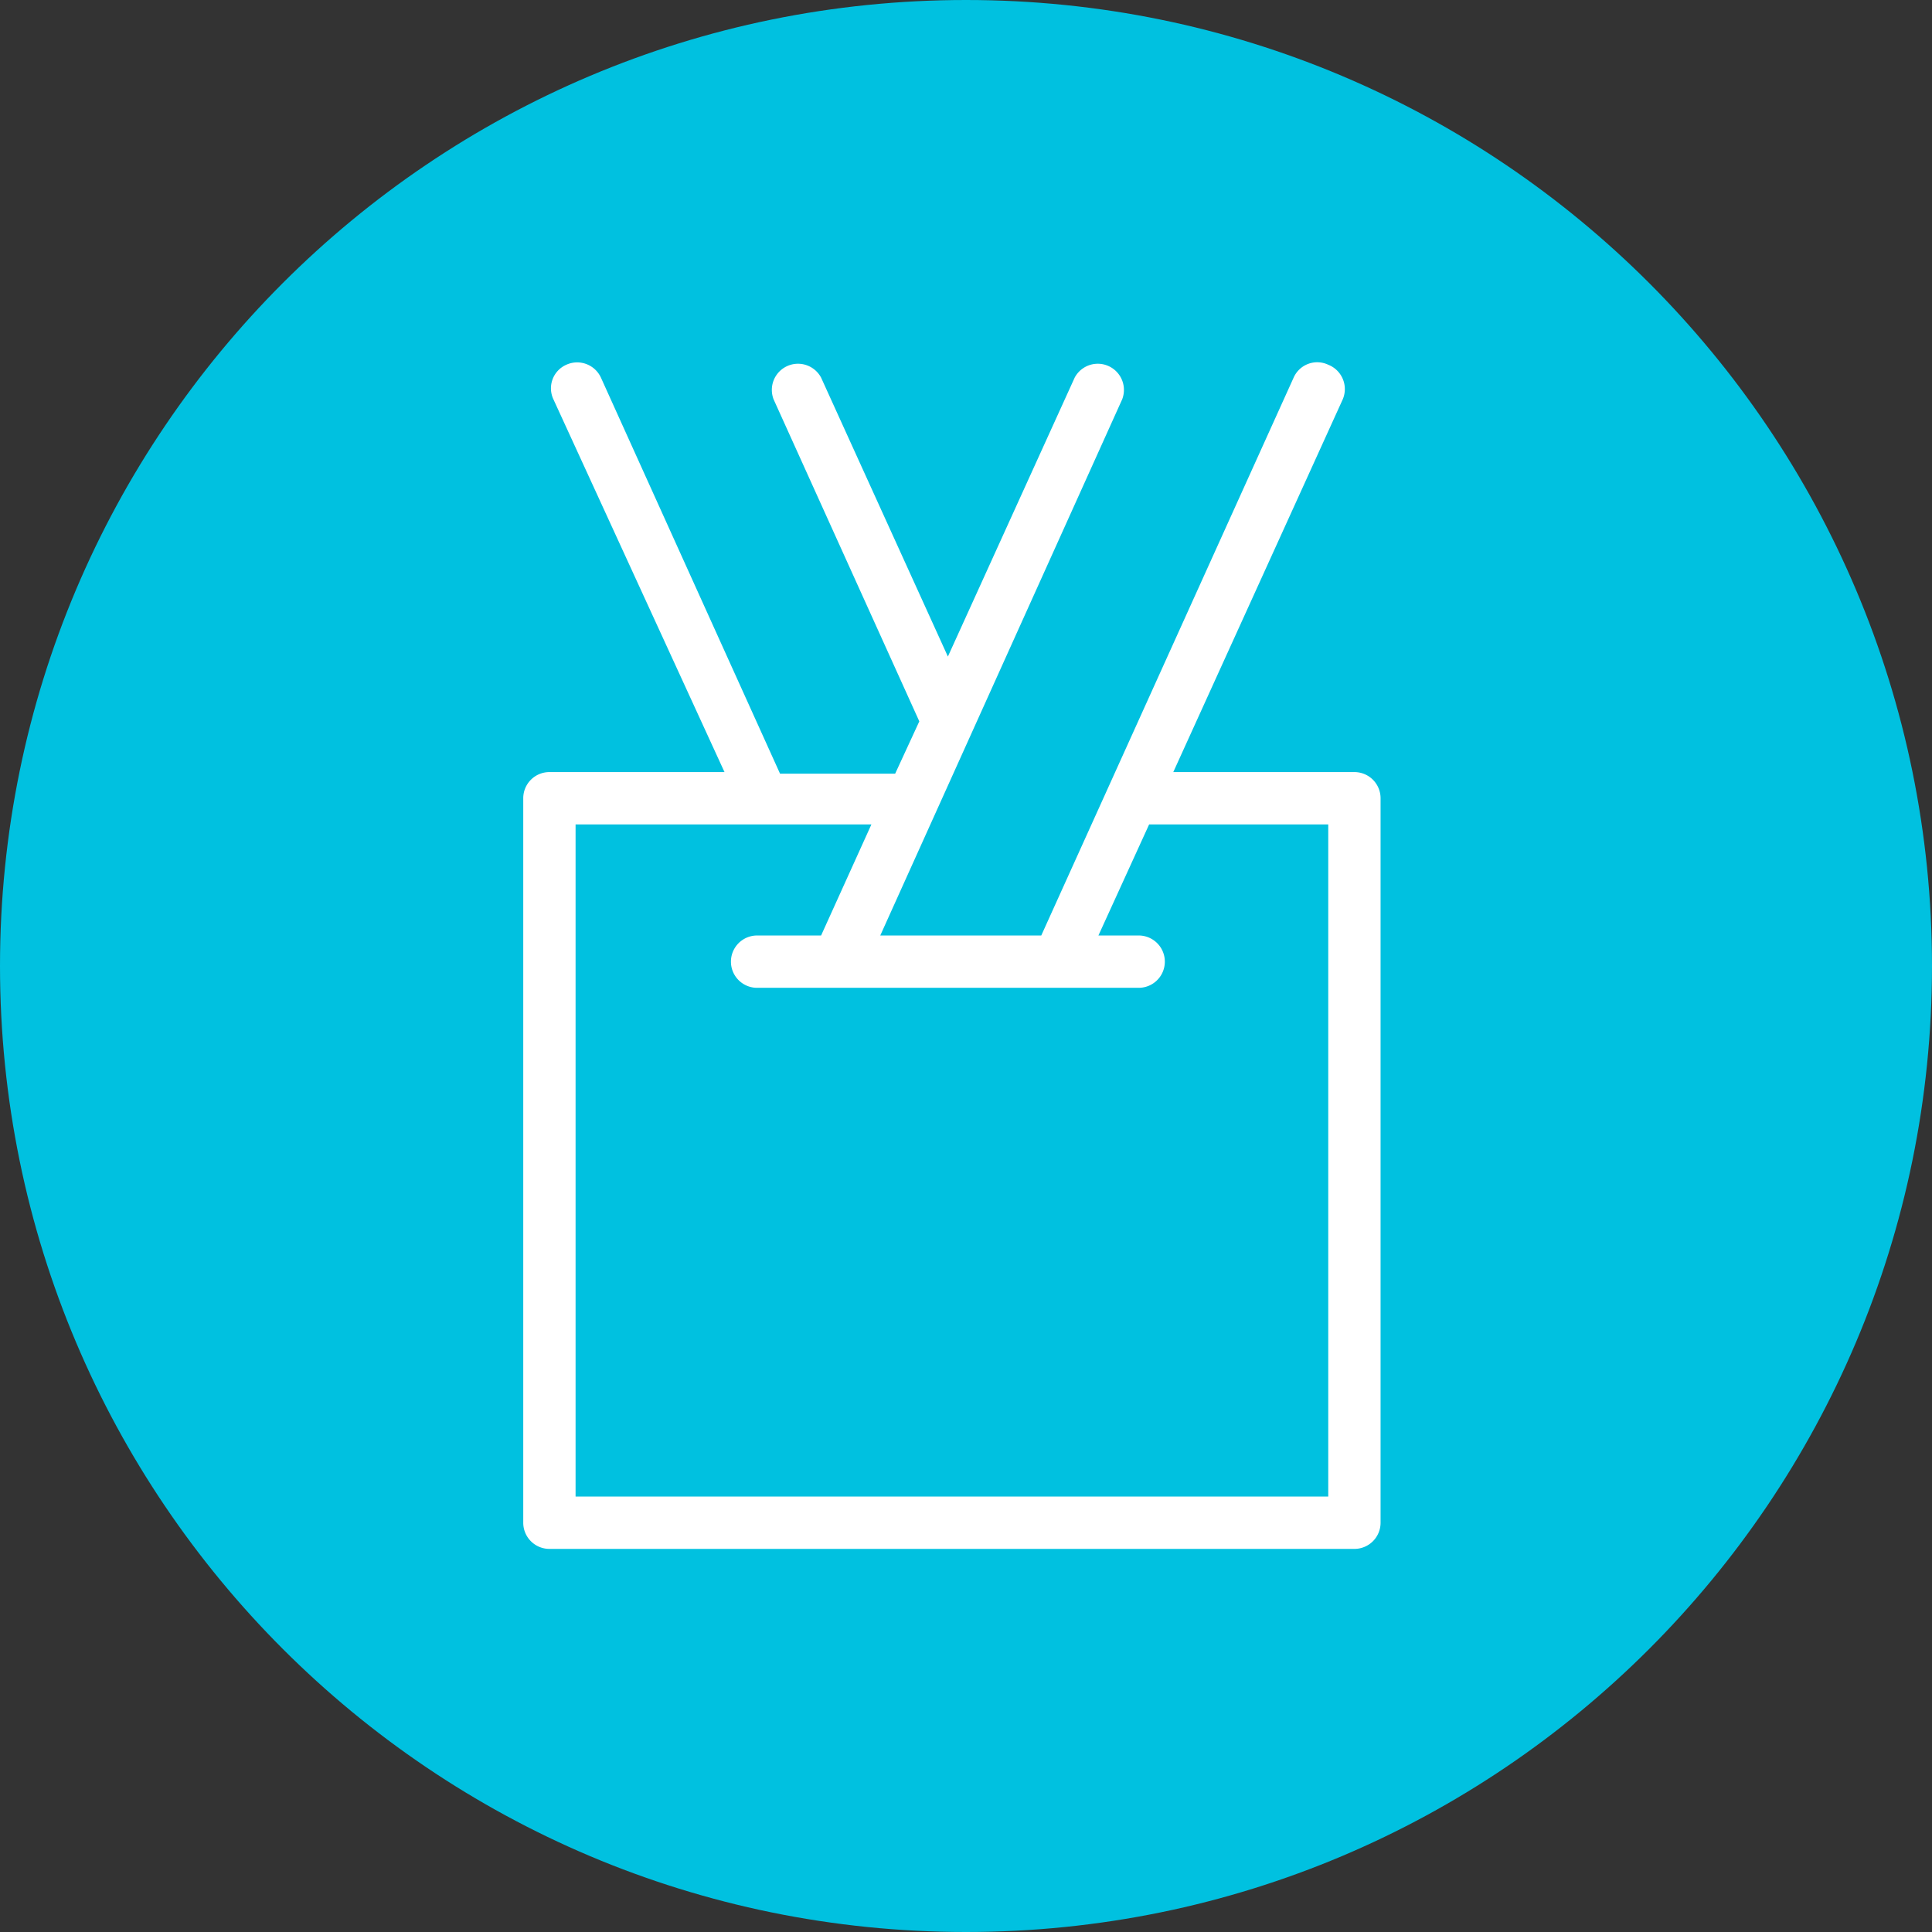
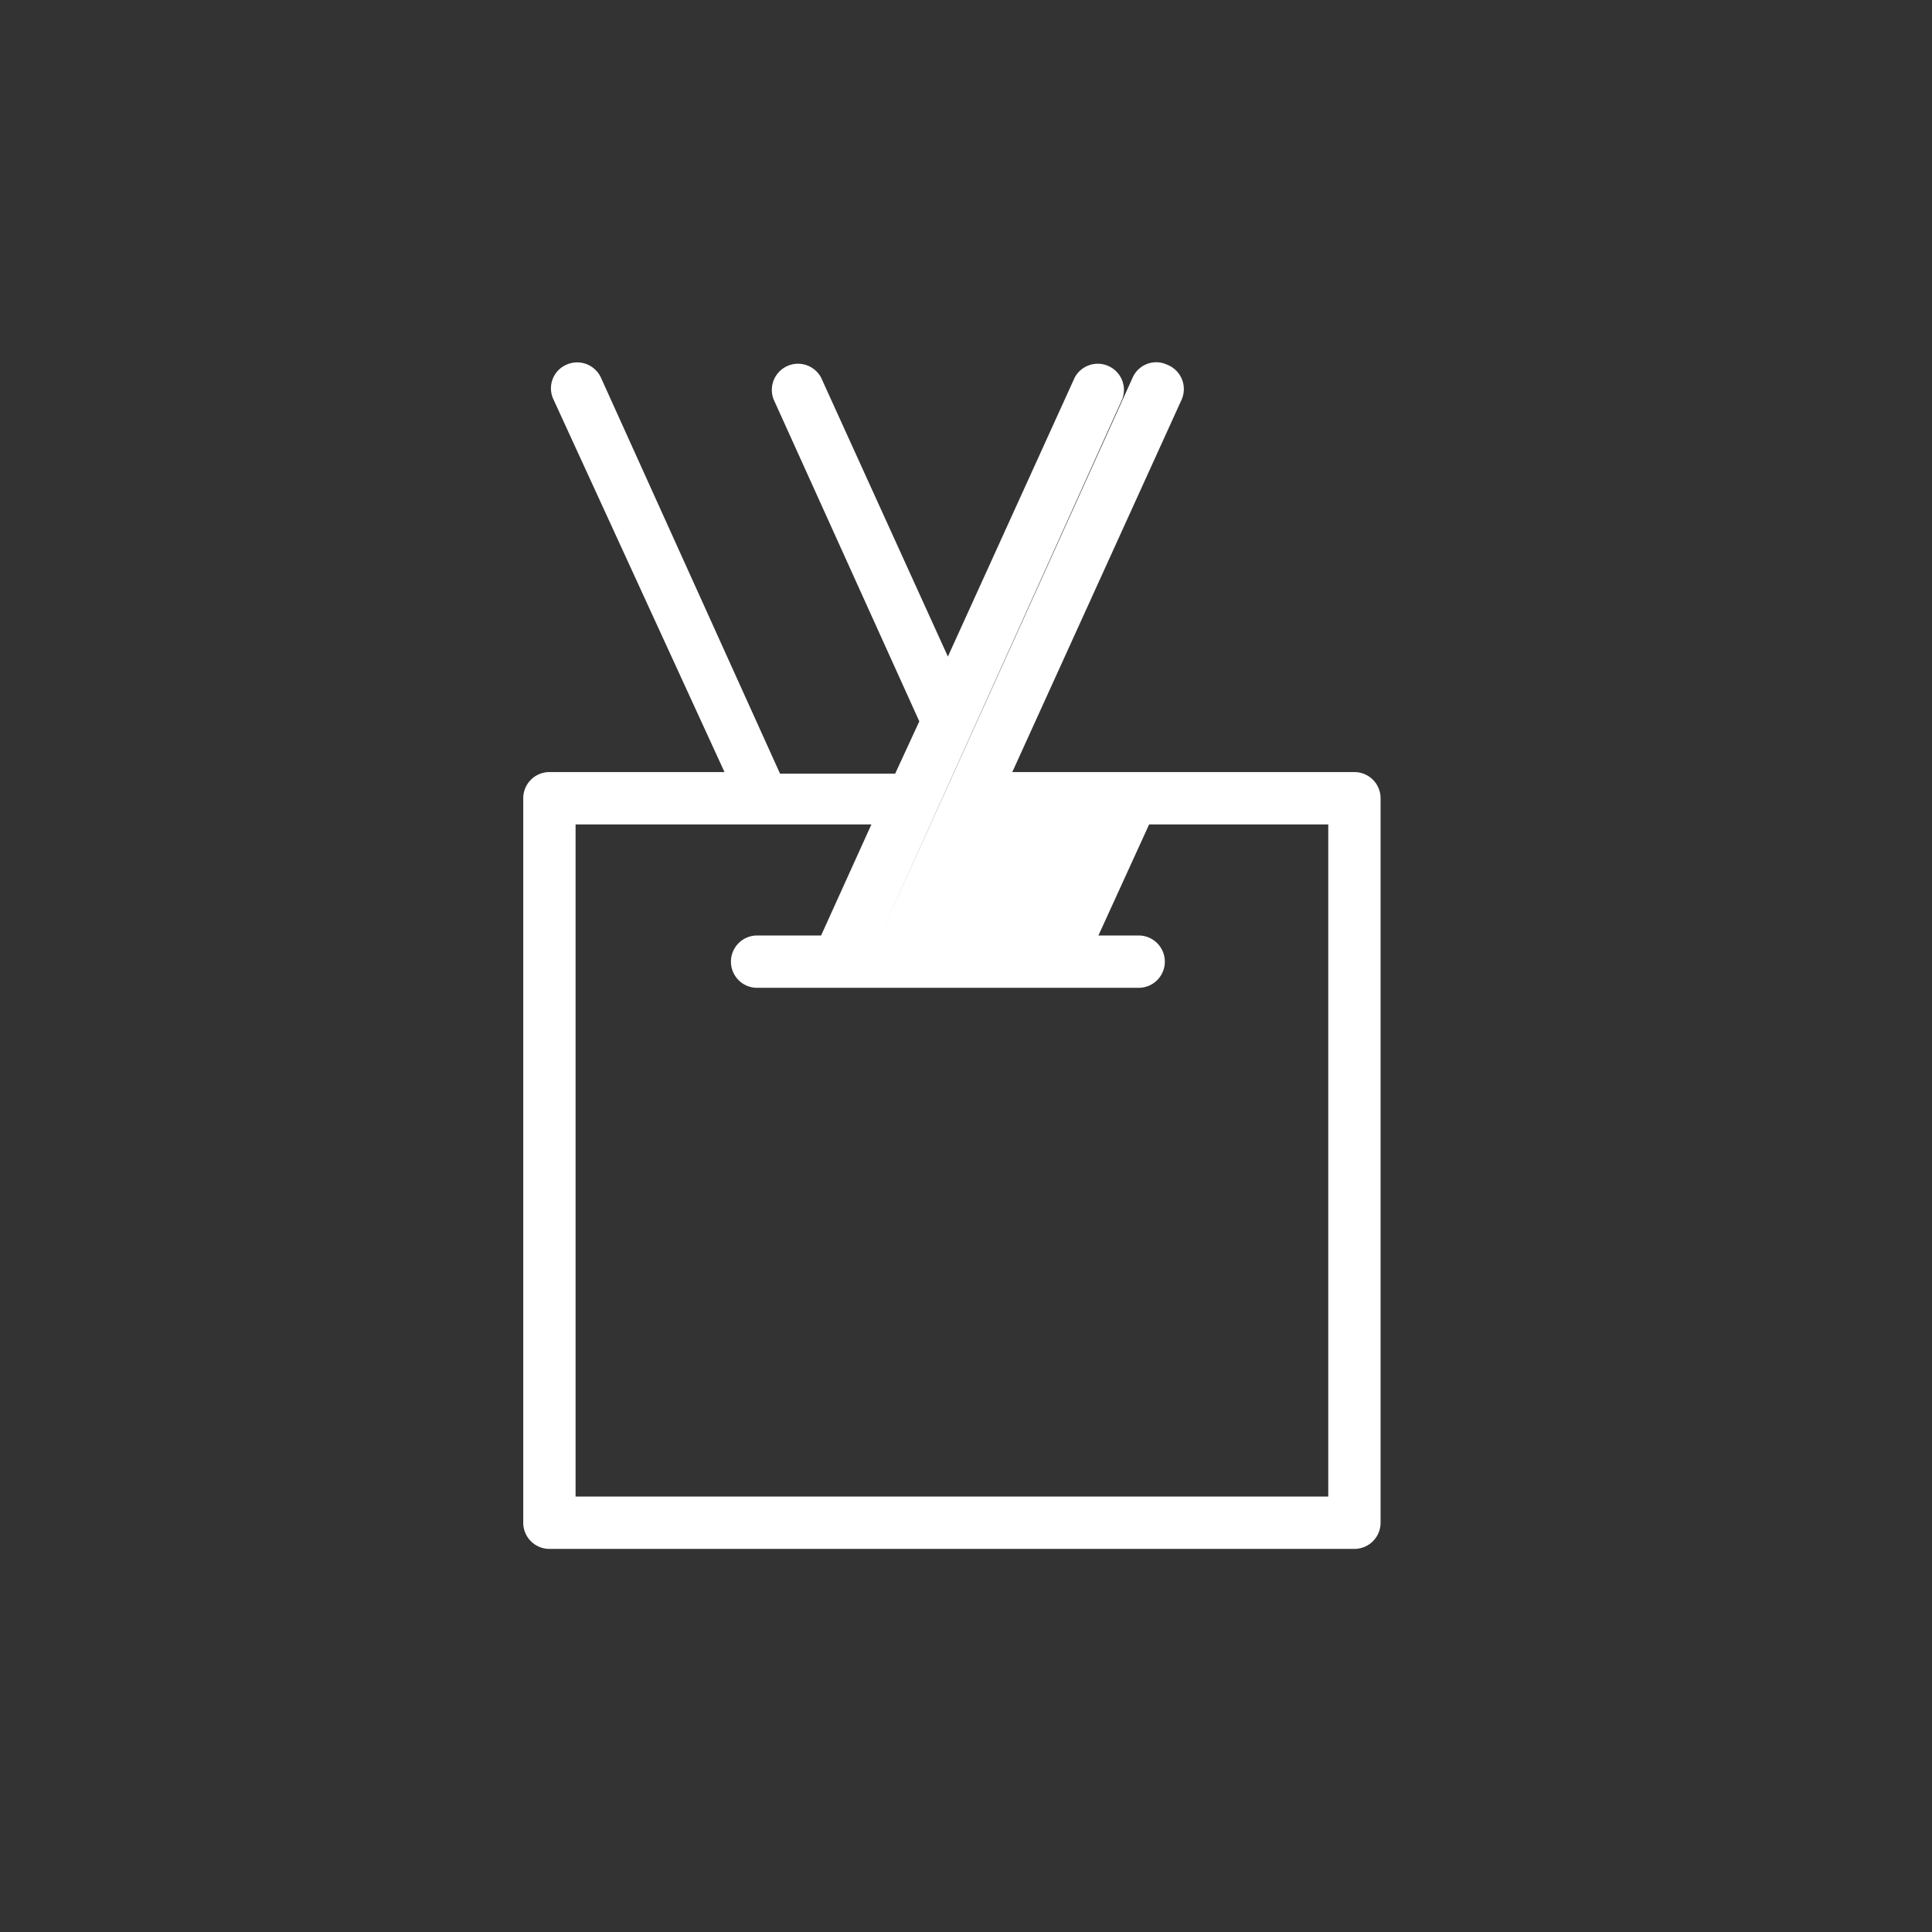
<svg xmlns="http://www.w3.org/2000/svg" width="48" height="48" viewBox="0 0 48 48">
  <rect x="0" y="0" width="48" height="48" fill="#333333" stroke="none" />
  <g>
    <g>
-       <path fill="#00c1e0" d="M48 24c0 13.255-10.745 24-24 24S0 37.255 0 24 10.745 0 24 0s24 10.745 24 24z" />
-     </g>
+       </g>
    <g>
      <g />
      <g>
        <g>
          <g>
-             <path fill="#fff" d="M33.65 19.182a.65.65 0 0 1 .65.65v18a.65.65 0 0 1-.65.65h-20a.65.65 0 0 1-.65-.65v-18a.65.65 0 0 1 .65-.65H18l-4.25-9.26a.64.64 0 0 1 .32-.86.65.65 0 0 1 .86.32l4.45 9.84h2.86l.6-1.3-3.62-8a.65.65 0 0 1 1.18-.54l3.15 6.93 3.15-6.93a.65.65 0 0 1 1.18.54l-6.01 13.32h4l6.27-13.86a.64.64 0 0 1 .86-.32.65.65 0 0 1 .36.86l-4.21 9.26h4.5zm-.65 1.3h-4.45l-1.26 2.76h1a.65.65 0 0 1 0 1.3h-9.48a.65.65 0 0 1 0-1.3h1.59l1.25-2.76H14.3v16.7H33z" />
+             <path fill="#fff" d="M33.65 19.182a.65.65 0 0 1 .65.65v18a.65.65 0 0 1-.65.65h-20a.65.65 0 0 1-.65-.65v-18a.65.65 0 0 1 .65-.65H18l-4.25-9.26a.64.64 0 0 1 .32-.86.65.65 0 0 1 .86.32l4.45 9.84h2.86l.6-1.3-3.62-8a.65.65 0 0 1 1.18-.54l3.15 6.93 3.15-6.93a.65.65 0 0 1 1.18.54l-6.01 13.32l6.27-13.86a.64.64 0 0 1 .86-.32.65.65 0 0 1 .36.86l-4.21 9.26h4.5zm-.65 1.3h-4.45l-1.26 2.76h1a.65.65 0 0 1 0 1.3h-9.48a.65.65 0 0 1 0-1.3h1.59l1.25-2.76H14.3v16.7H33z" />
          </g>
        </g>
      </g>
    </g>
  </g>
</svg>